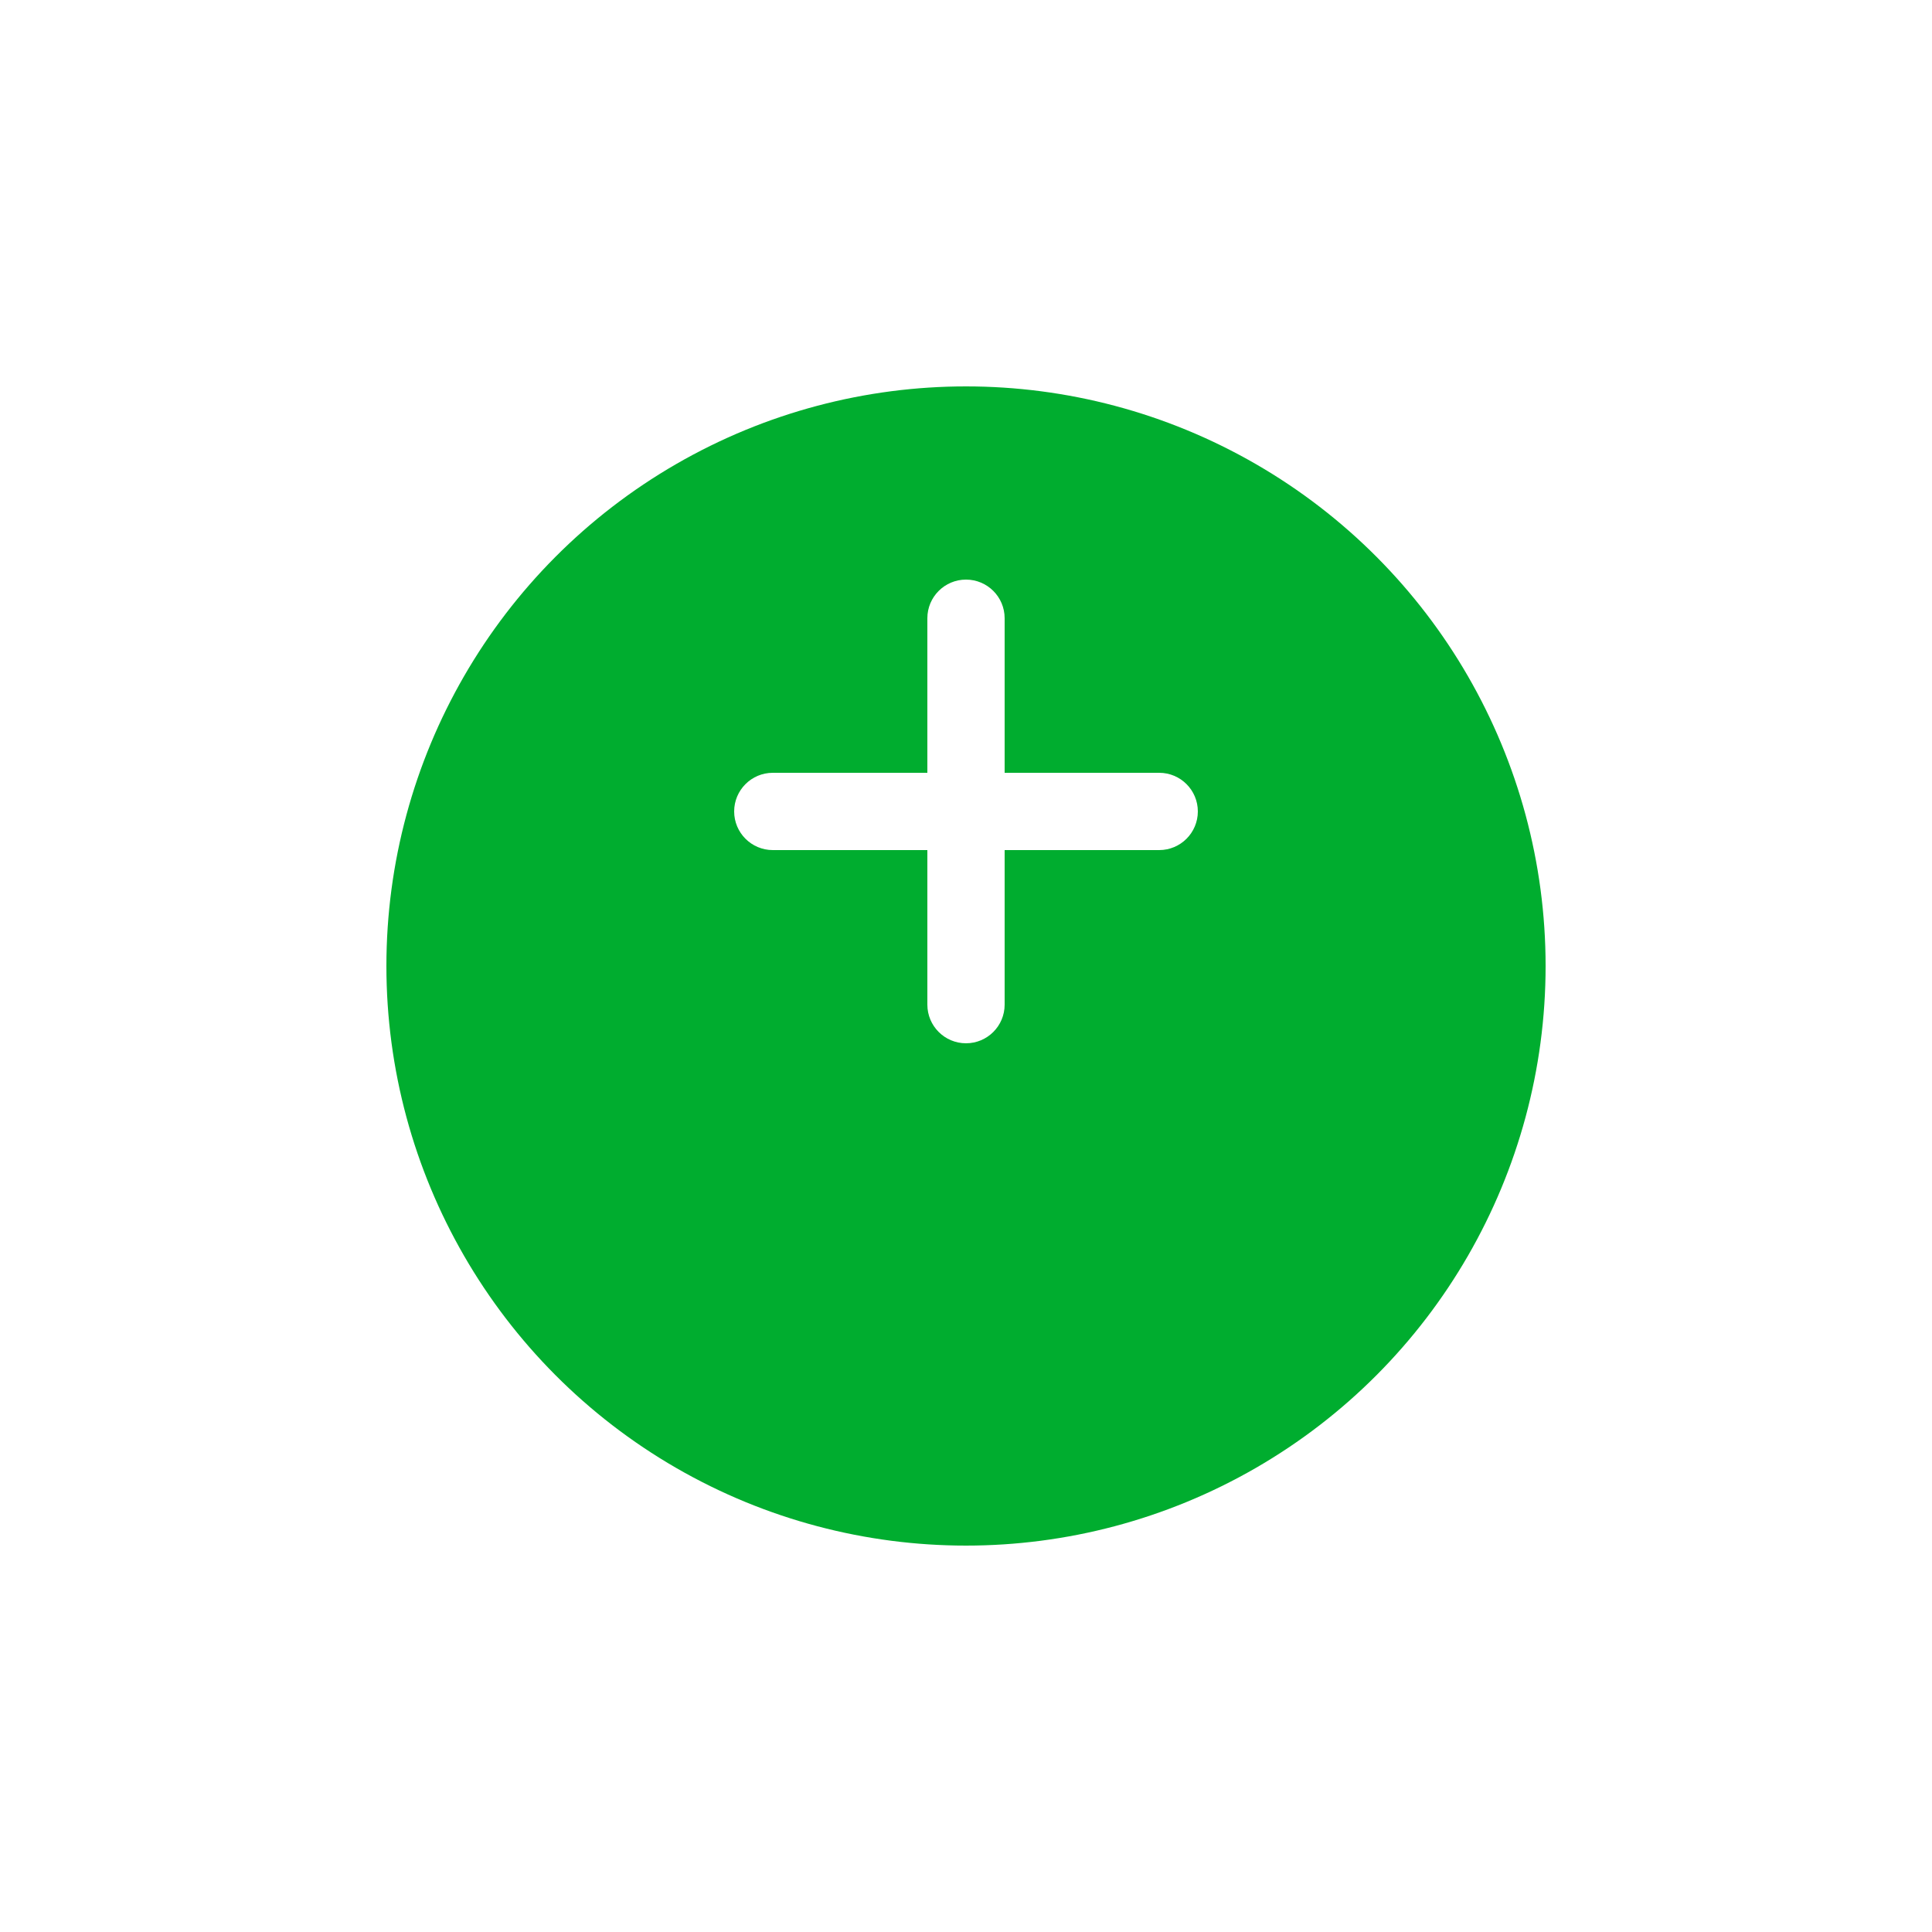
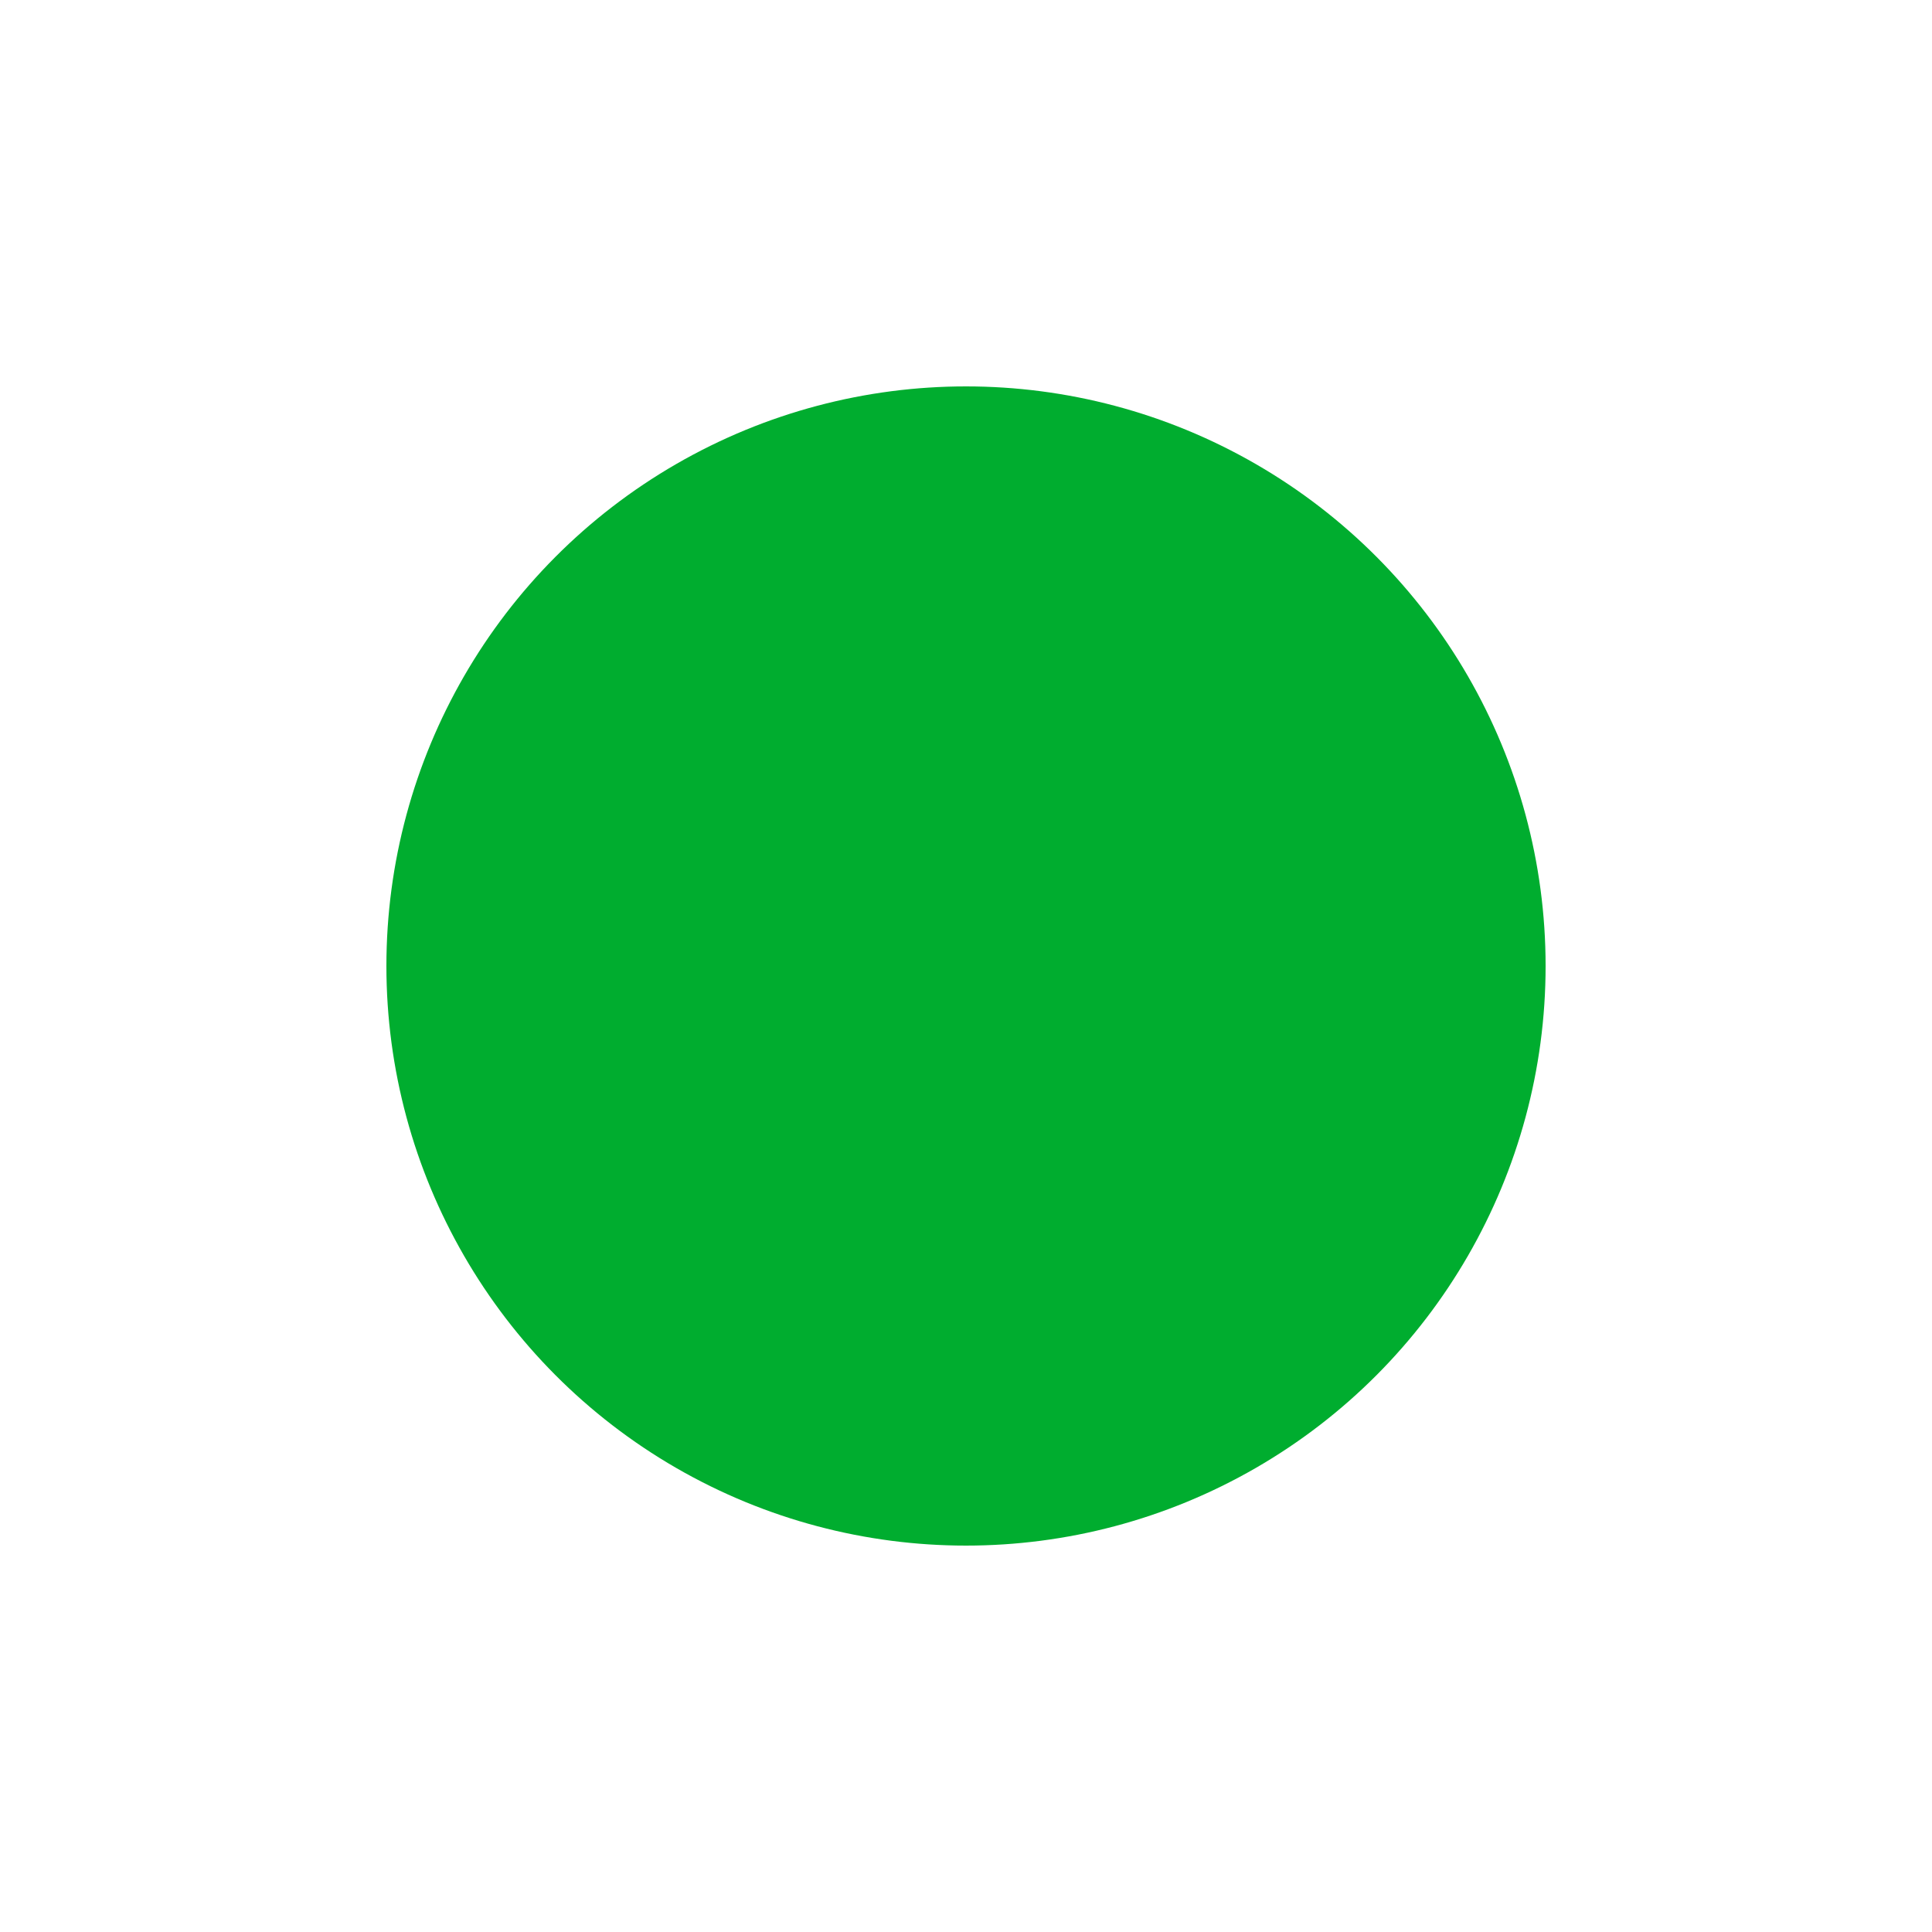
<svg xmlns="http://www.w3.org/2000/svg" width="50" height="50" viewBox="0 0 50 50" fill="none">
  <g id="Group 188">
    <g id="Ellipse 98" filter="url(#filter0_d_832_3792)">
      <circle cx="25" cy="21" r="15" fill="#00AD2F" />
    </g>
-     <path id="Union" fill-rule="evenodd" clip-rule="evenodd" d="M26 16C26 15.448 25.552 15 25 15C24.448 15 24 15.448 24 16V20H20C19.448 20 19 20.448 19 21C19 21.552 19.448 22 20 22H24V26C24 26.552 24.448 27 25 27C25.552 27 26 26.552 26 26V22H30C30.552 22 31 21.552 31 21C31 20.448 30.552 20 30 20H26V16Z" fill="white" />
  </g>
  <defs>
    <filter id="filter0_d_832_3792" x="0" y="0" width="50" height="50" filterUnits="userSpaceOnUse" color-interpolation-filters="sRGB">
      <feFlood flood-opacity="0" result="BackgroundImageFix" />
      <feColorMatrix in="SourceAlpha" type="matrix" values="0 0 0 0 0 0 0 0 0 0 0 0 0 0 0 0 0 0 127 0" result="hardAlpha" />
      <feOffset dy="4" />
      <feGaussianBlur stdDeviation="5" />
      <feComposite in2="hardAlpha" operator="out" />
      <feColorMatrix type="matrix" values="0 0 0 0 0 0 0 0 0 0 0 0 0 0 0 0 0 0 0.2 0" />
      <feBlend mode="normal" in2="BackgroundImageFix" result="effect1_dropShadow_832_3792" />
      <feBlend mode="normal" in="SourceGraphic" in2="effect1_dropShadow_832_3792" result="shape" />
    </filter>
  </defs>
</svg>